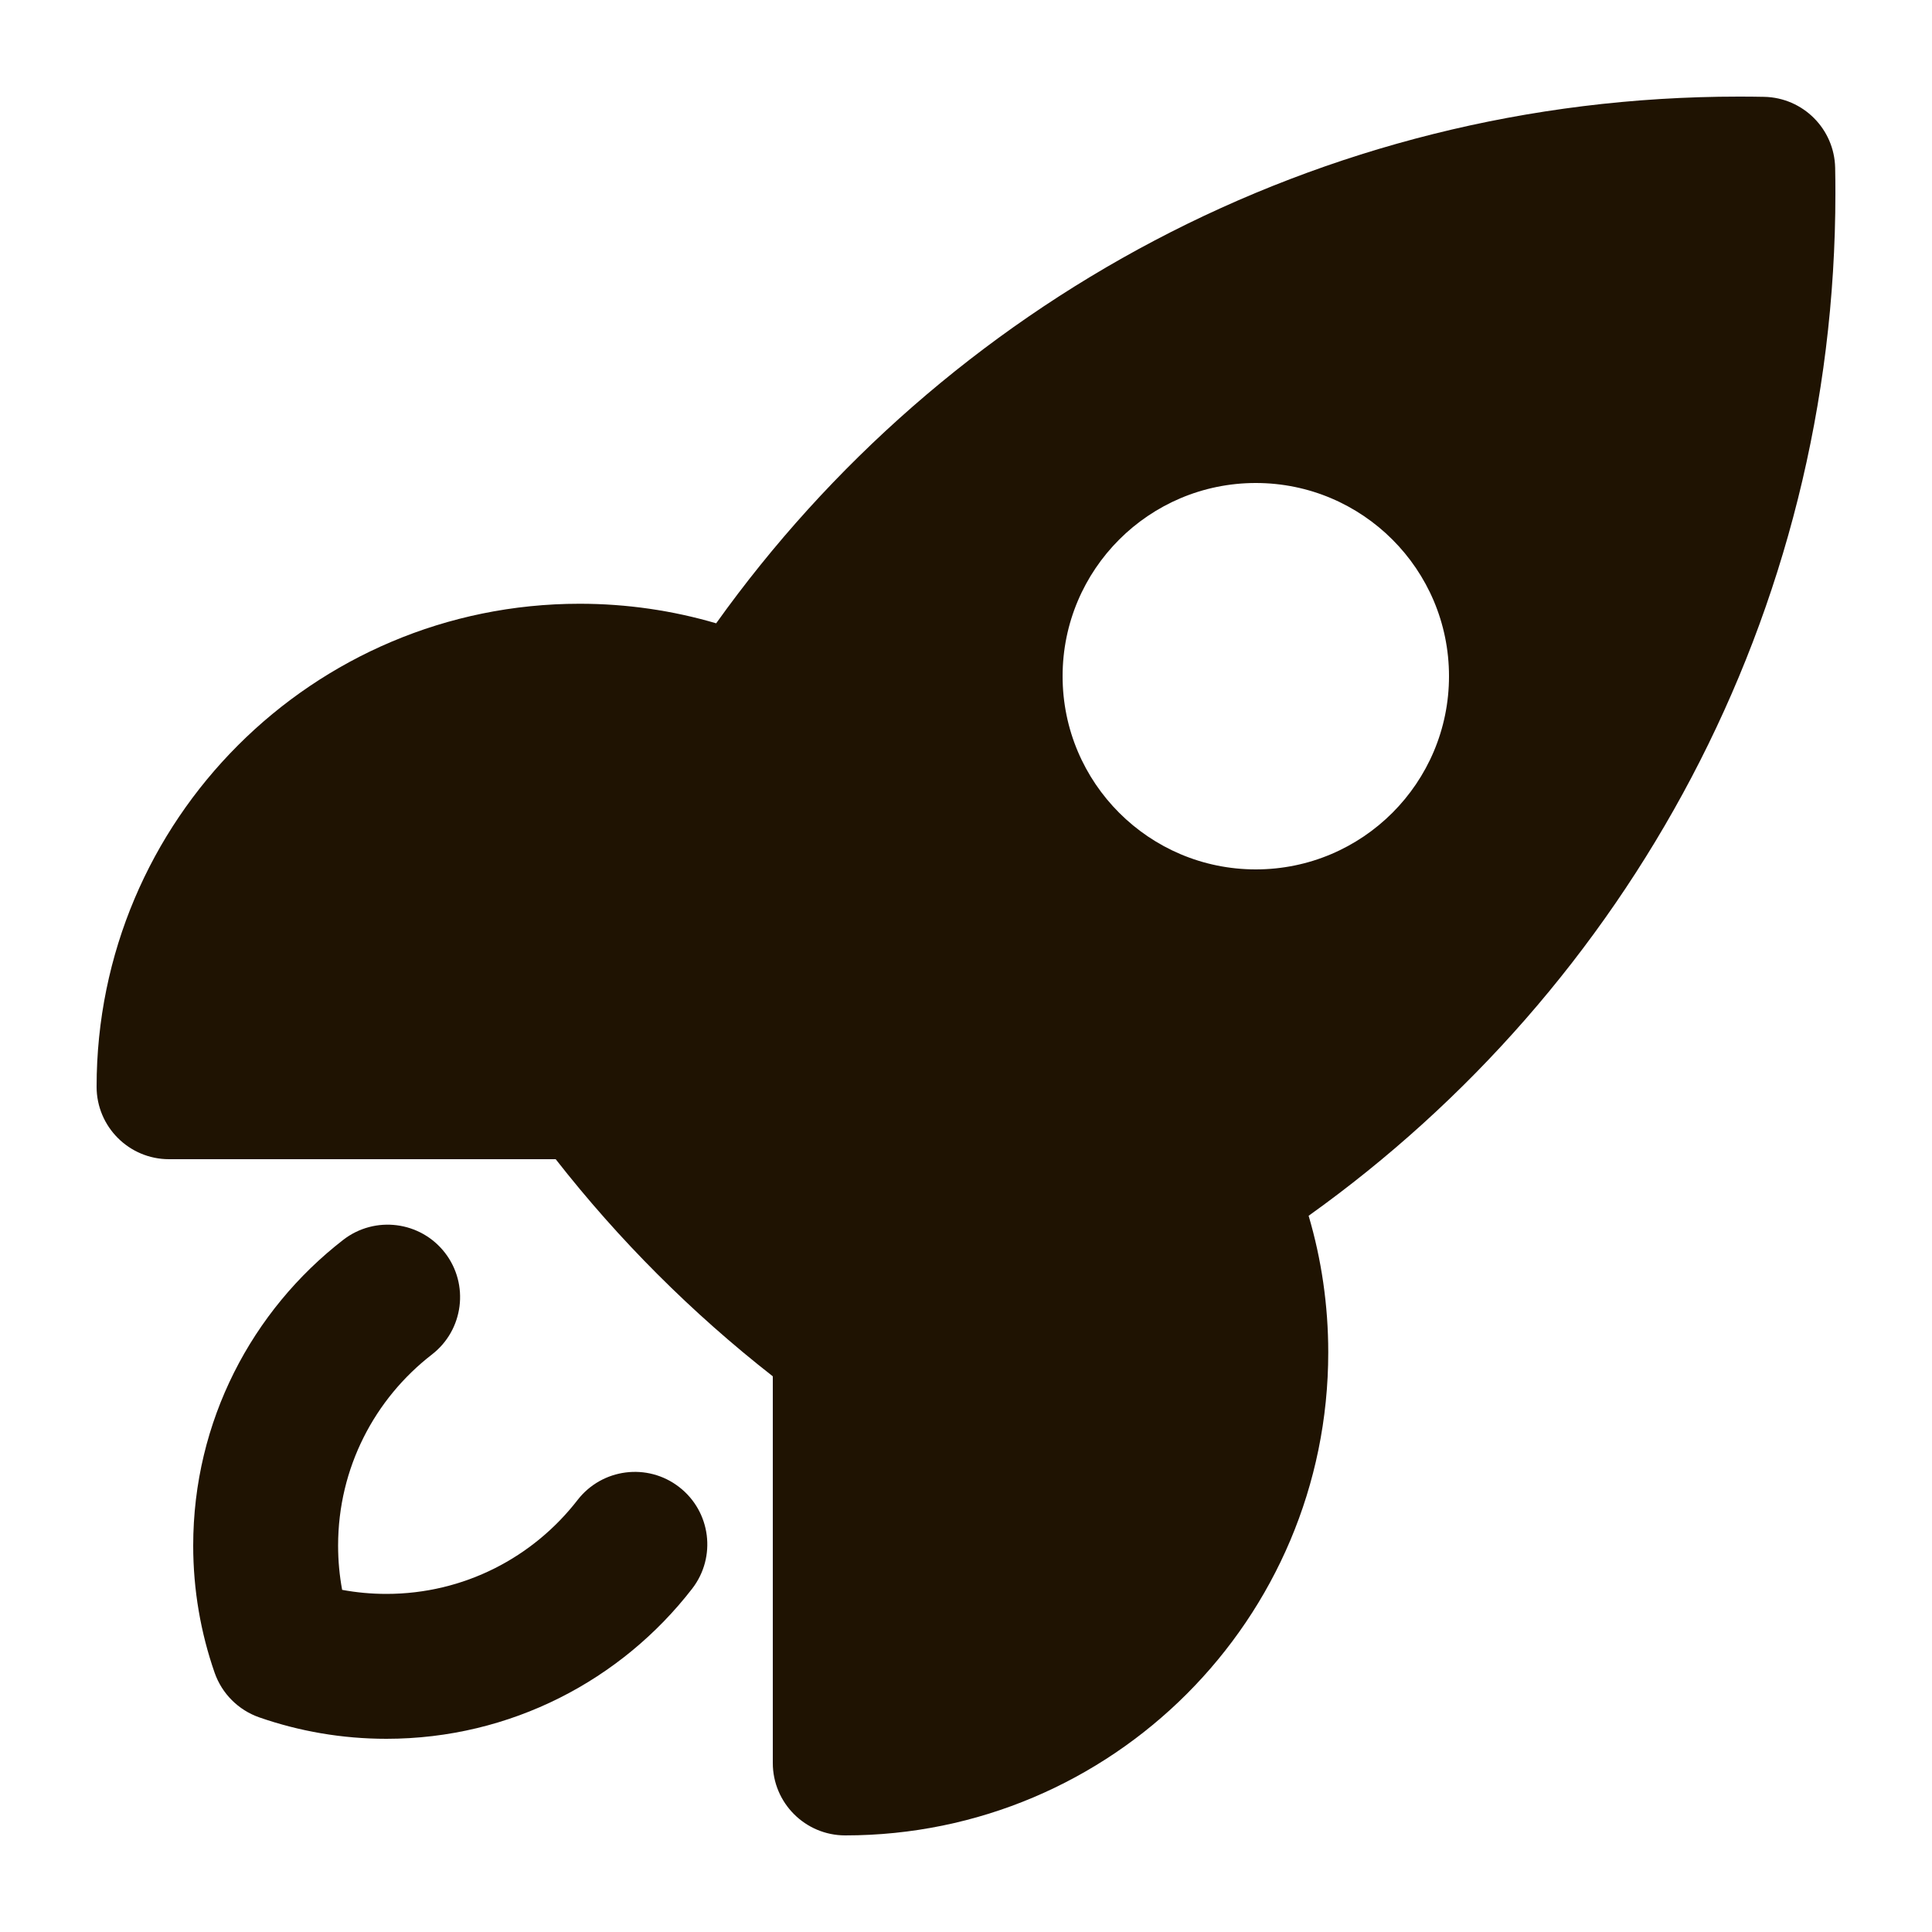
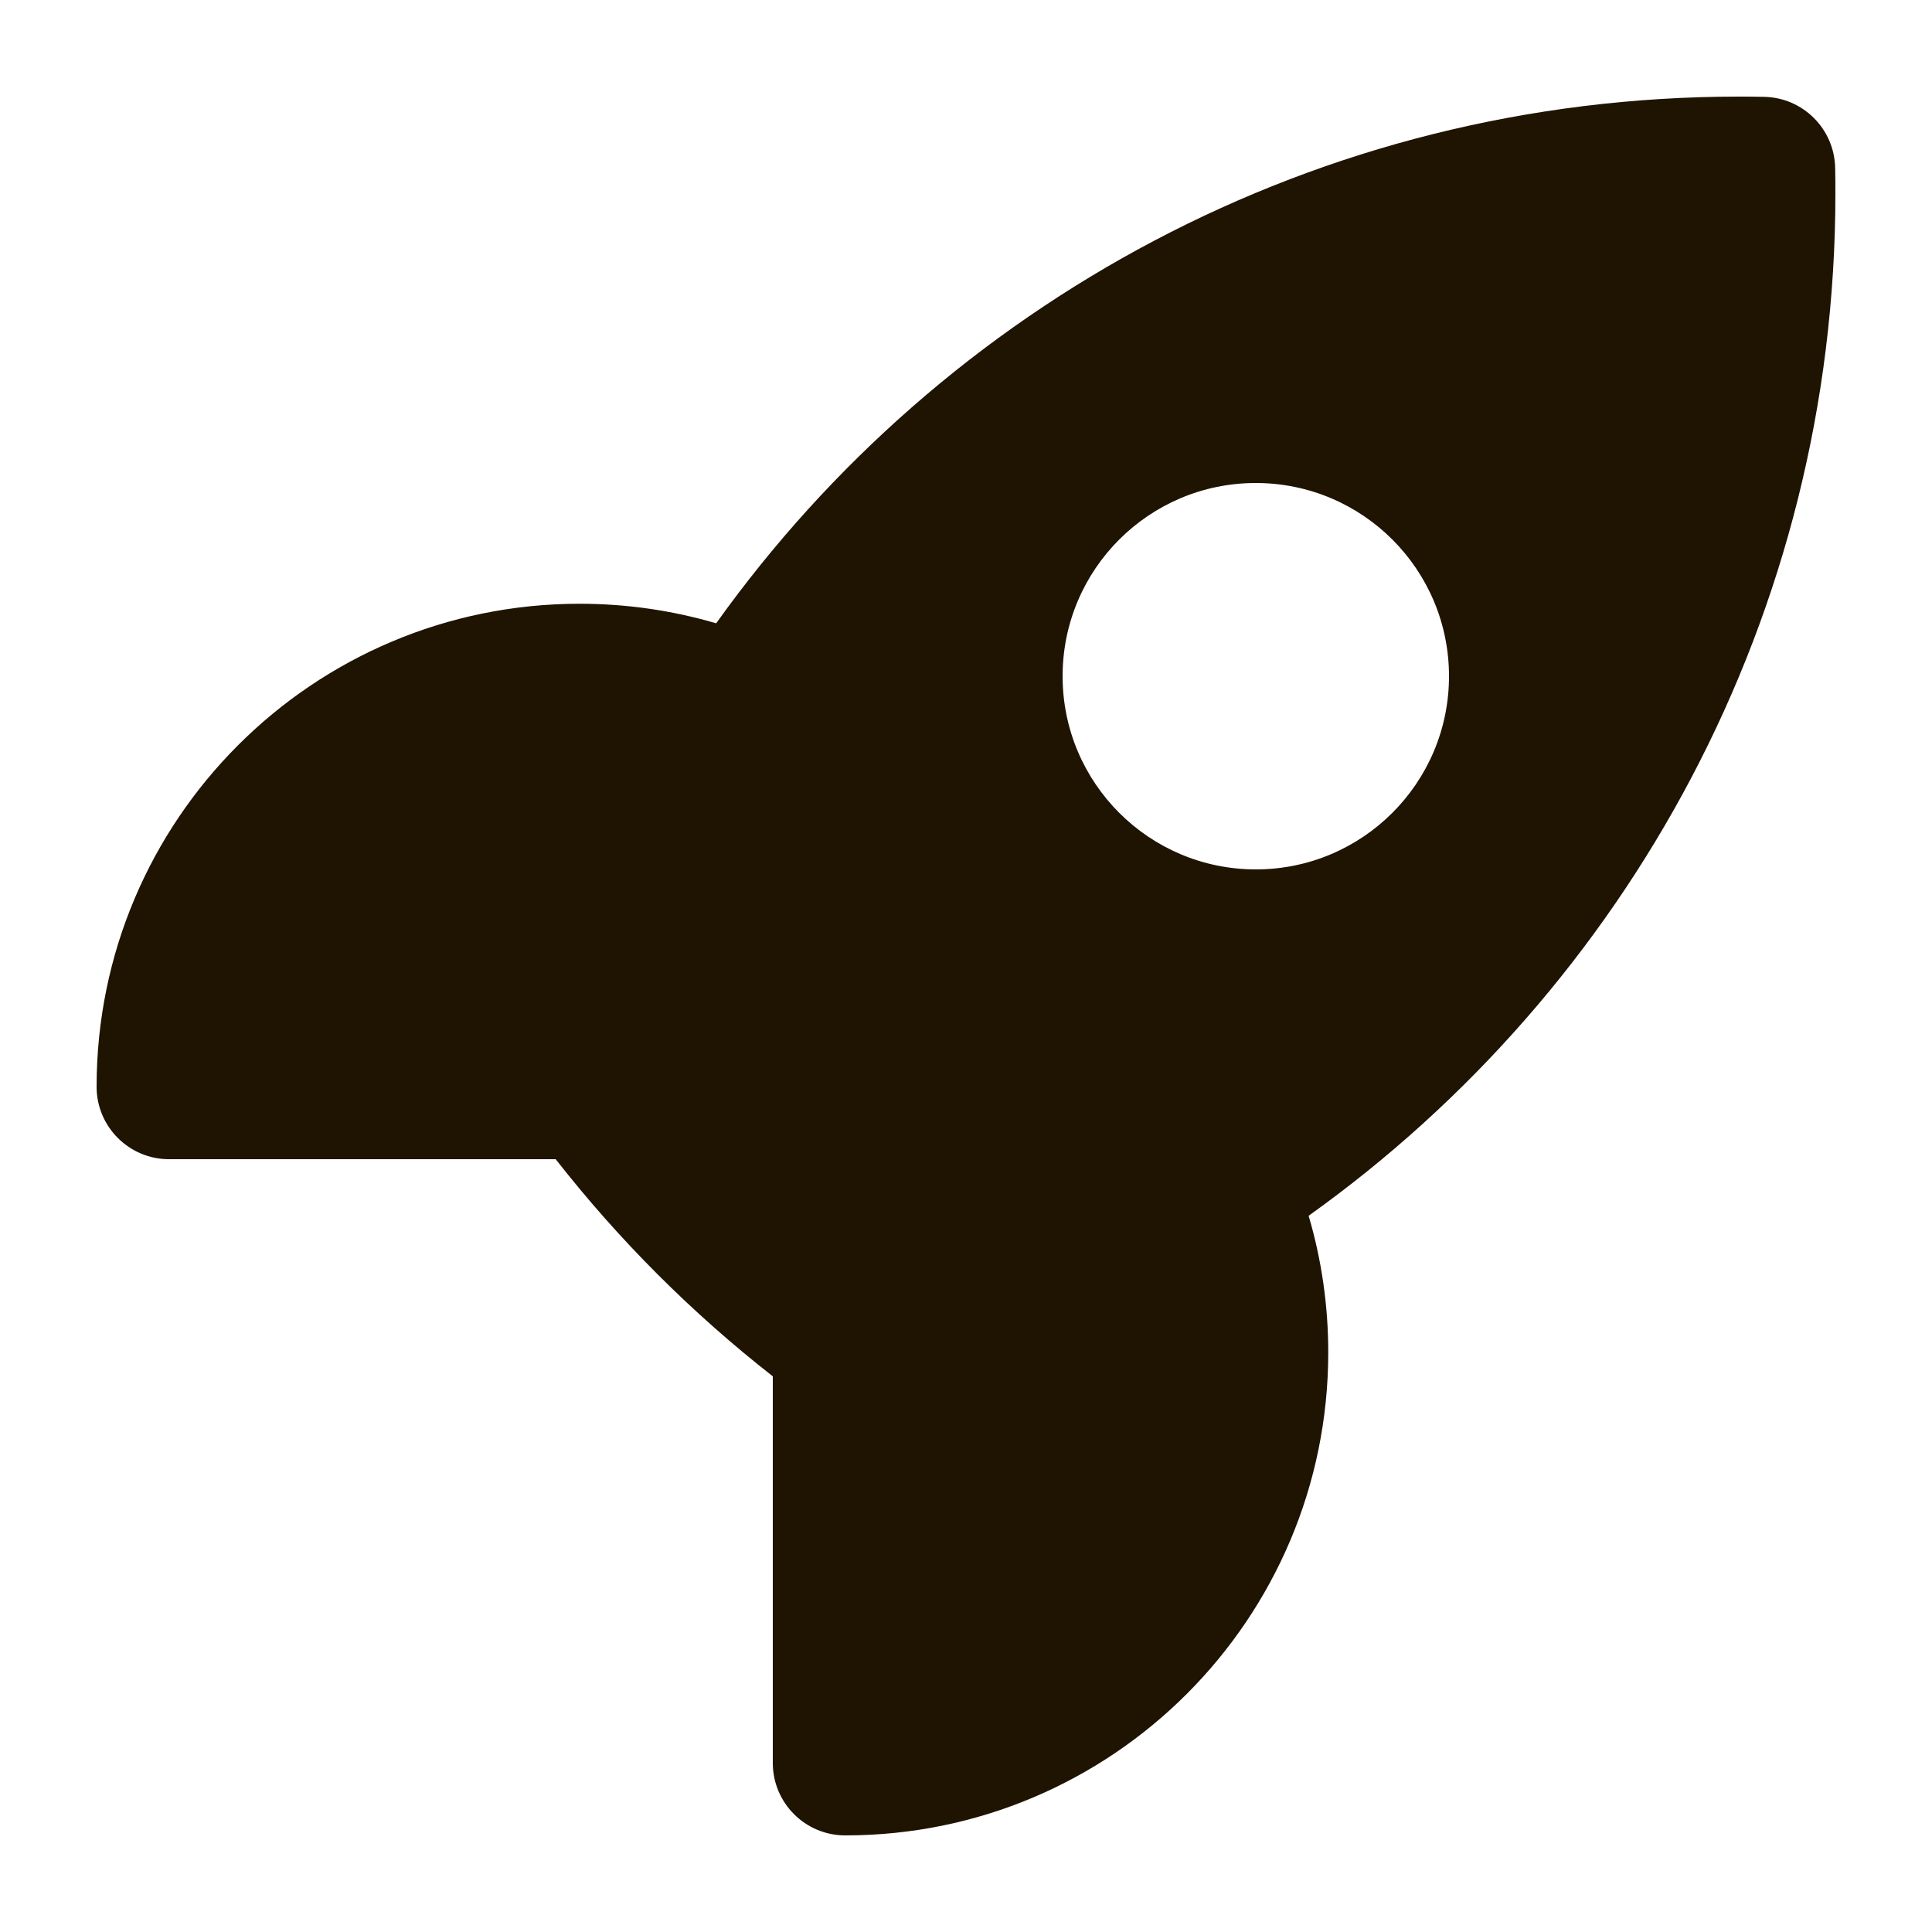
<svg xmlns="http://www.w3.org/2000/svg" width="32" height="32" viewBox="0 0 32 32" fill="none">
-   <path fill-rule="evenodd" clip-rule="evenodd" d="M7.37 20.75C7.775 21.274 7.679 22.028 7.155 22.434C6.207 23.167 5.6 24.312 5.6 25.6C5.6 25.851 5.623 26.096 5.667 26.333C5.904 26.377 6.149 26.4 6.4 26.4C7.687 26.4 8.832 25.793 9.566 24.845C9.972 24.321 10.725 24.224 11.249 24.63C11.774 25.036 11.87 25.789 11.464 26.314C10.296 27.824 8.462 28.8 6.4 28.8C5.664 28.8 4.955 28.675 4.294 28.445C3.948 28.324 3.676 28.052 3.555 27.706C3.325 27.045 3.2 26.336 3.2 25.6C3.2 23.538 4.176 21.704 5.686 20.535C6.21 20.13 6.964 20.226 7.37 20.75Z" fill="#1F1302" />
  <path fill-rule="evenodd" clip-rule="evenodd" d="M9.204 19.2C10.252 20.54 11.46 21.748 12.8 22.796V29.2C12.8 29.862 13.337 30.4 14 30.4C18.418 30.4 22 26.818 22 22.4C22 21.615 21.887 20.856 21.675 20.137C26.955 16.367 30.4 10.186 30.4 3.2C30.4 3.059 30.399 2.919 30.396 2.78C30.383 2.136 29.864 1.617 29.22 1.604C29.08 1.601 28.94 1.6 28.8 1.6C21.814 1.6 15.633 5.045 11.862 10.324C11.144 10.113 10.384 10 9.6 10C5.182 10 1.6 13.581 1.6 18C1.6 18.662 2.137 19.2 2.8 19.2H9.204ZM20.8 14.4C22.567 14.4 24 12.967 24 11.2C24 9.432 22.567 8 20.8 8C19.033 8 17.6 9.432 17.6 11.2C17.6 12.967 19.033 14.4 20.8 14.4Z" fill="#1F1302" />
</svg>